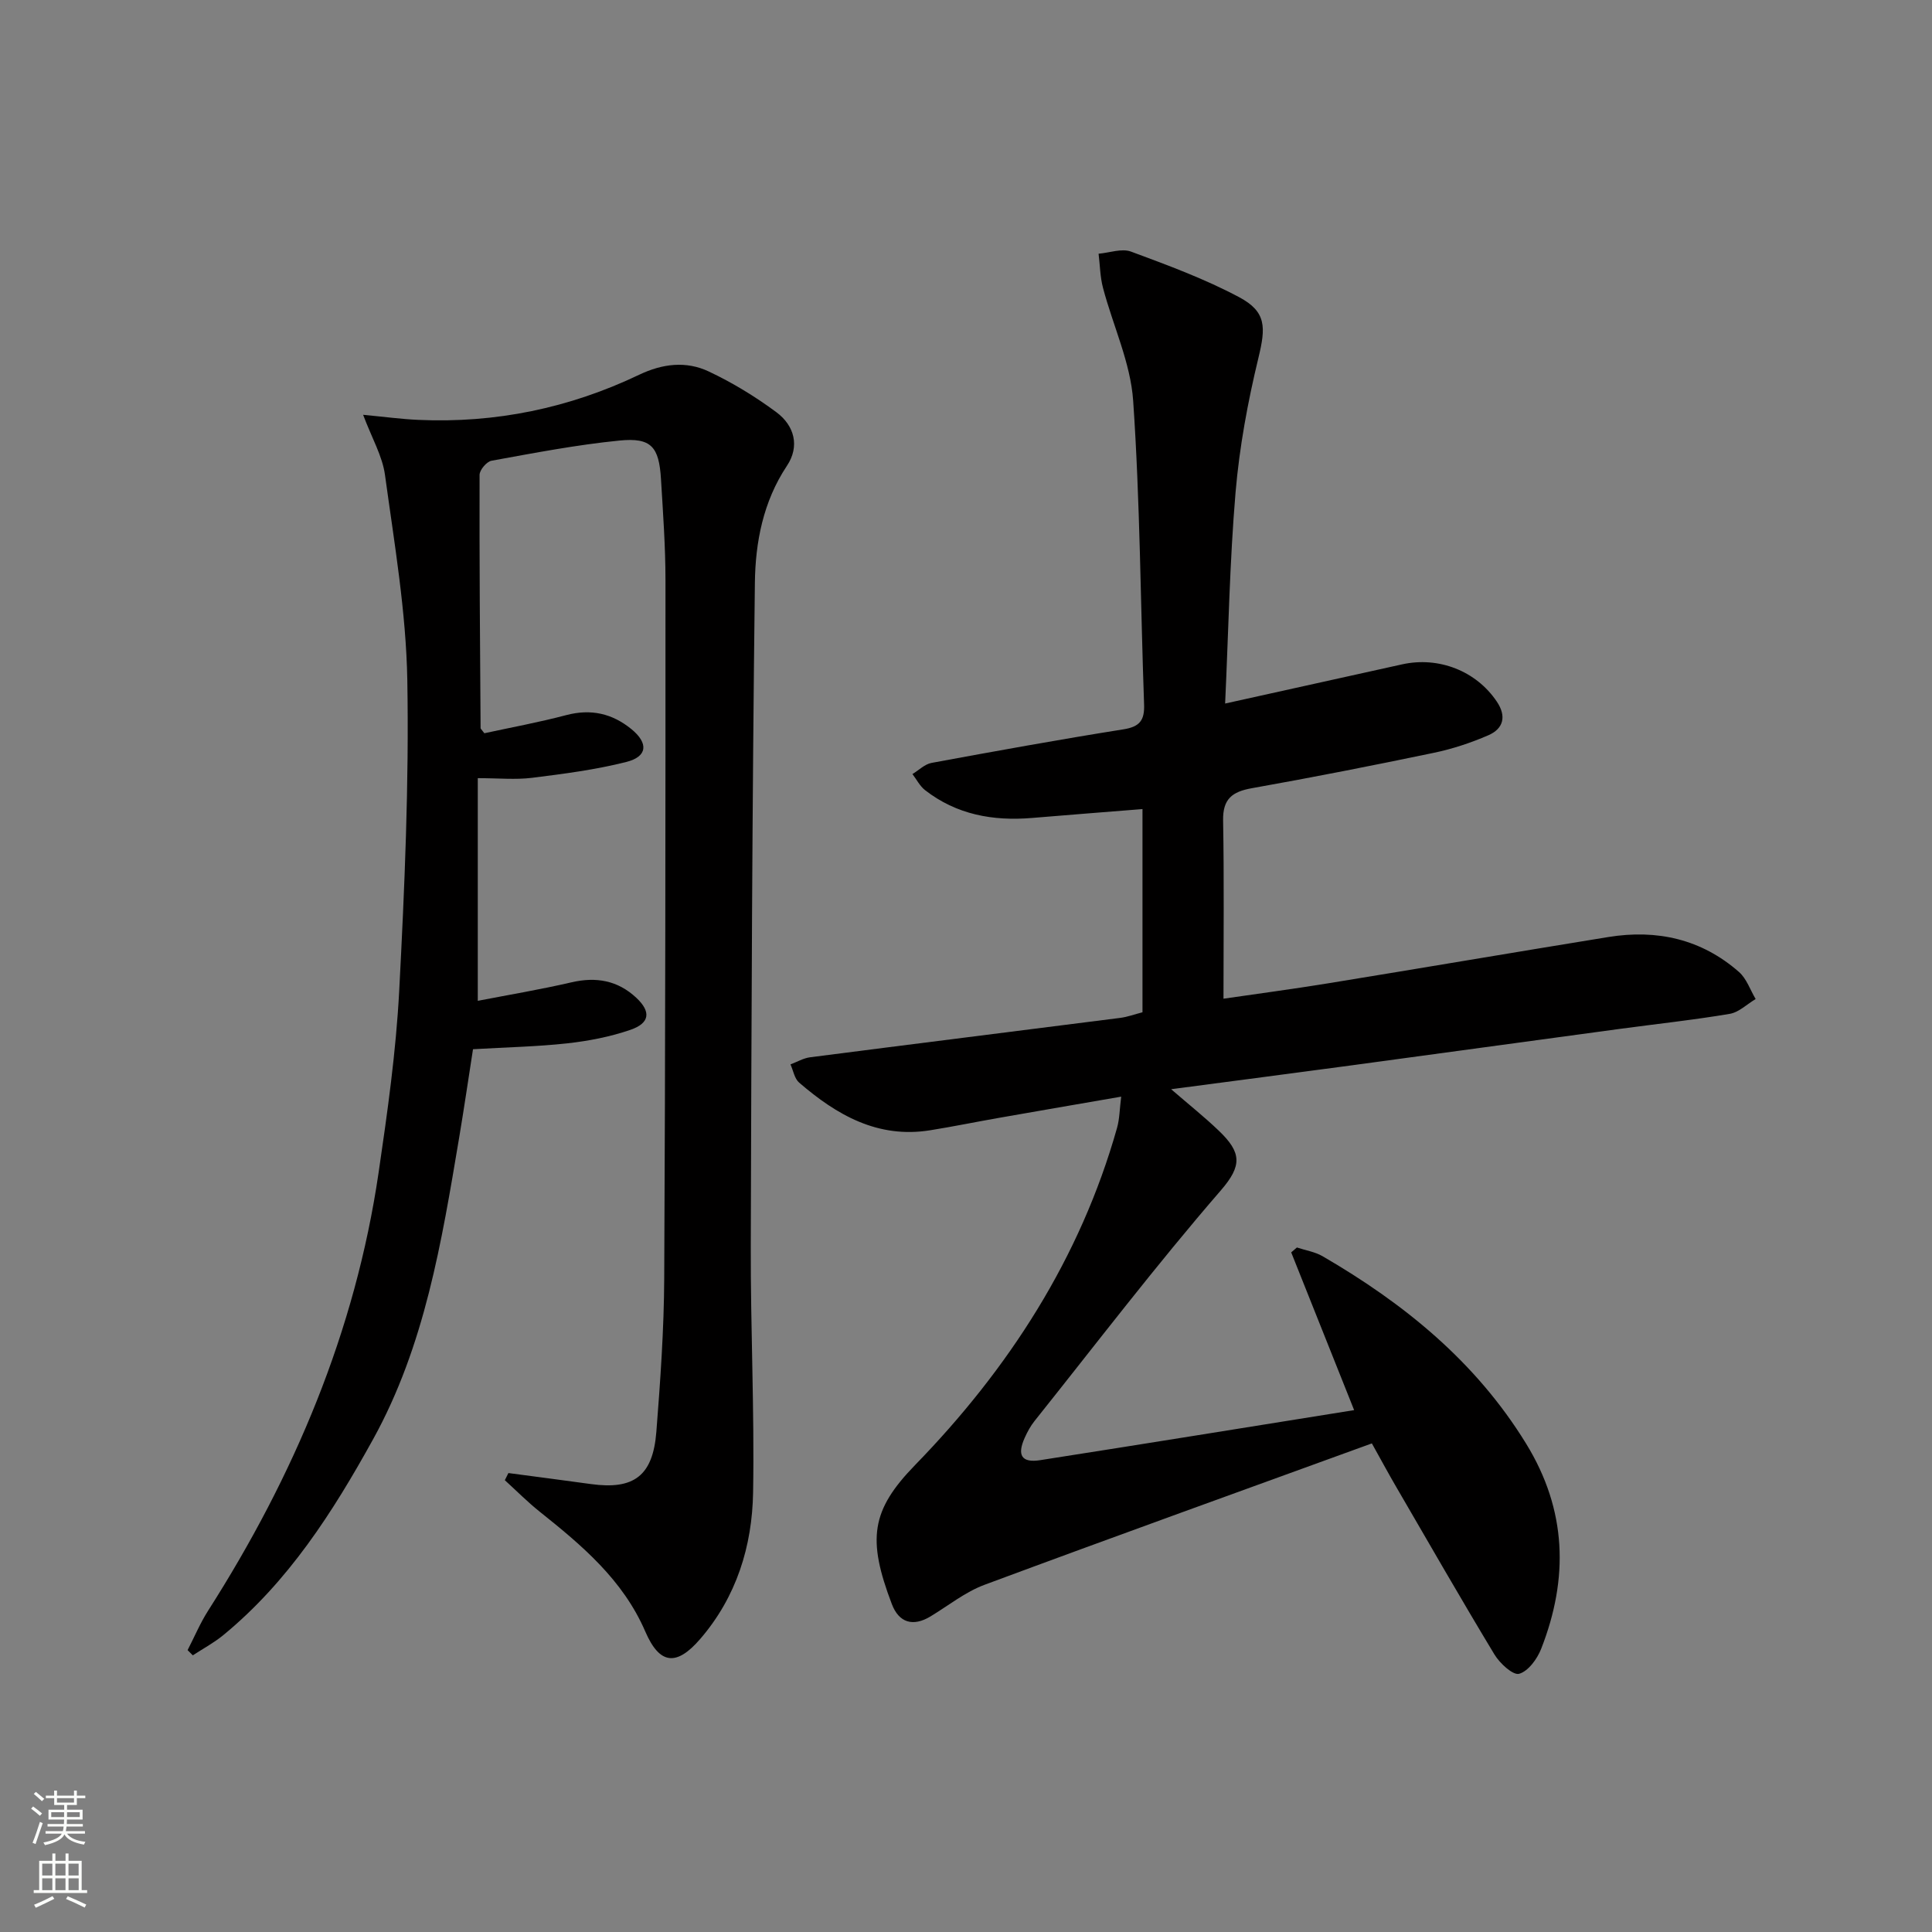
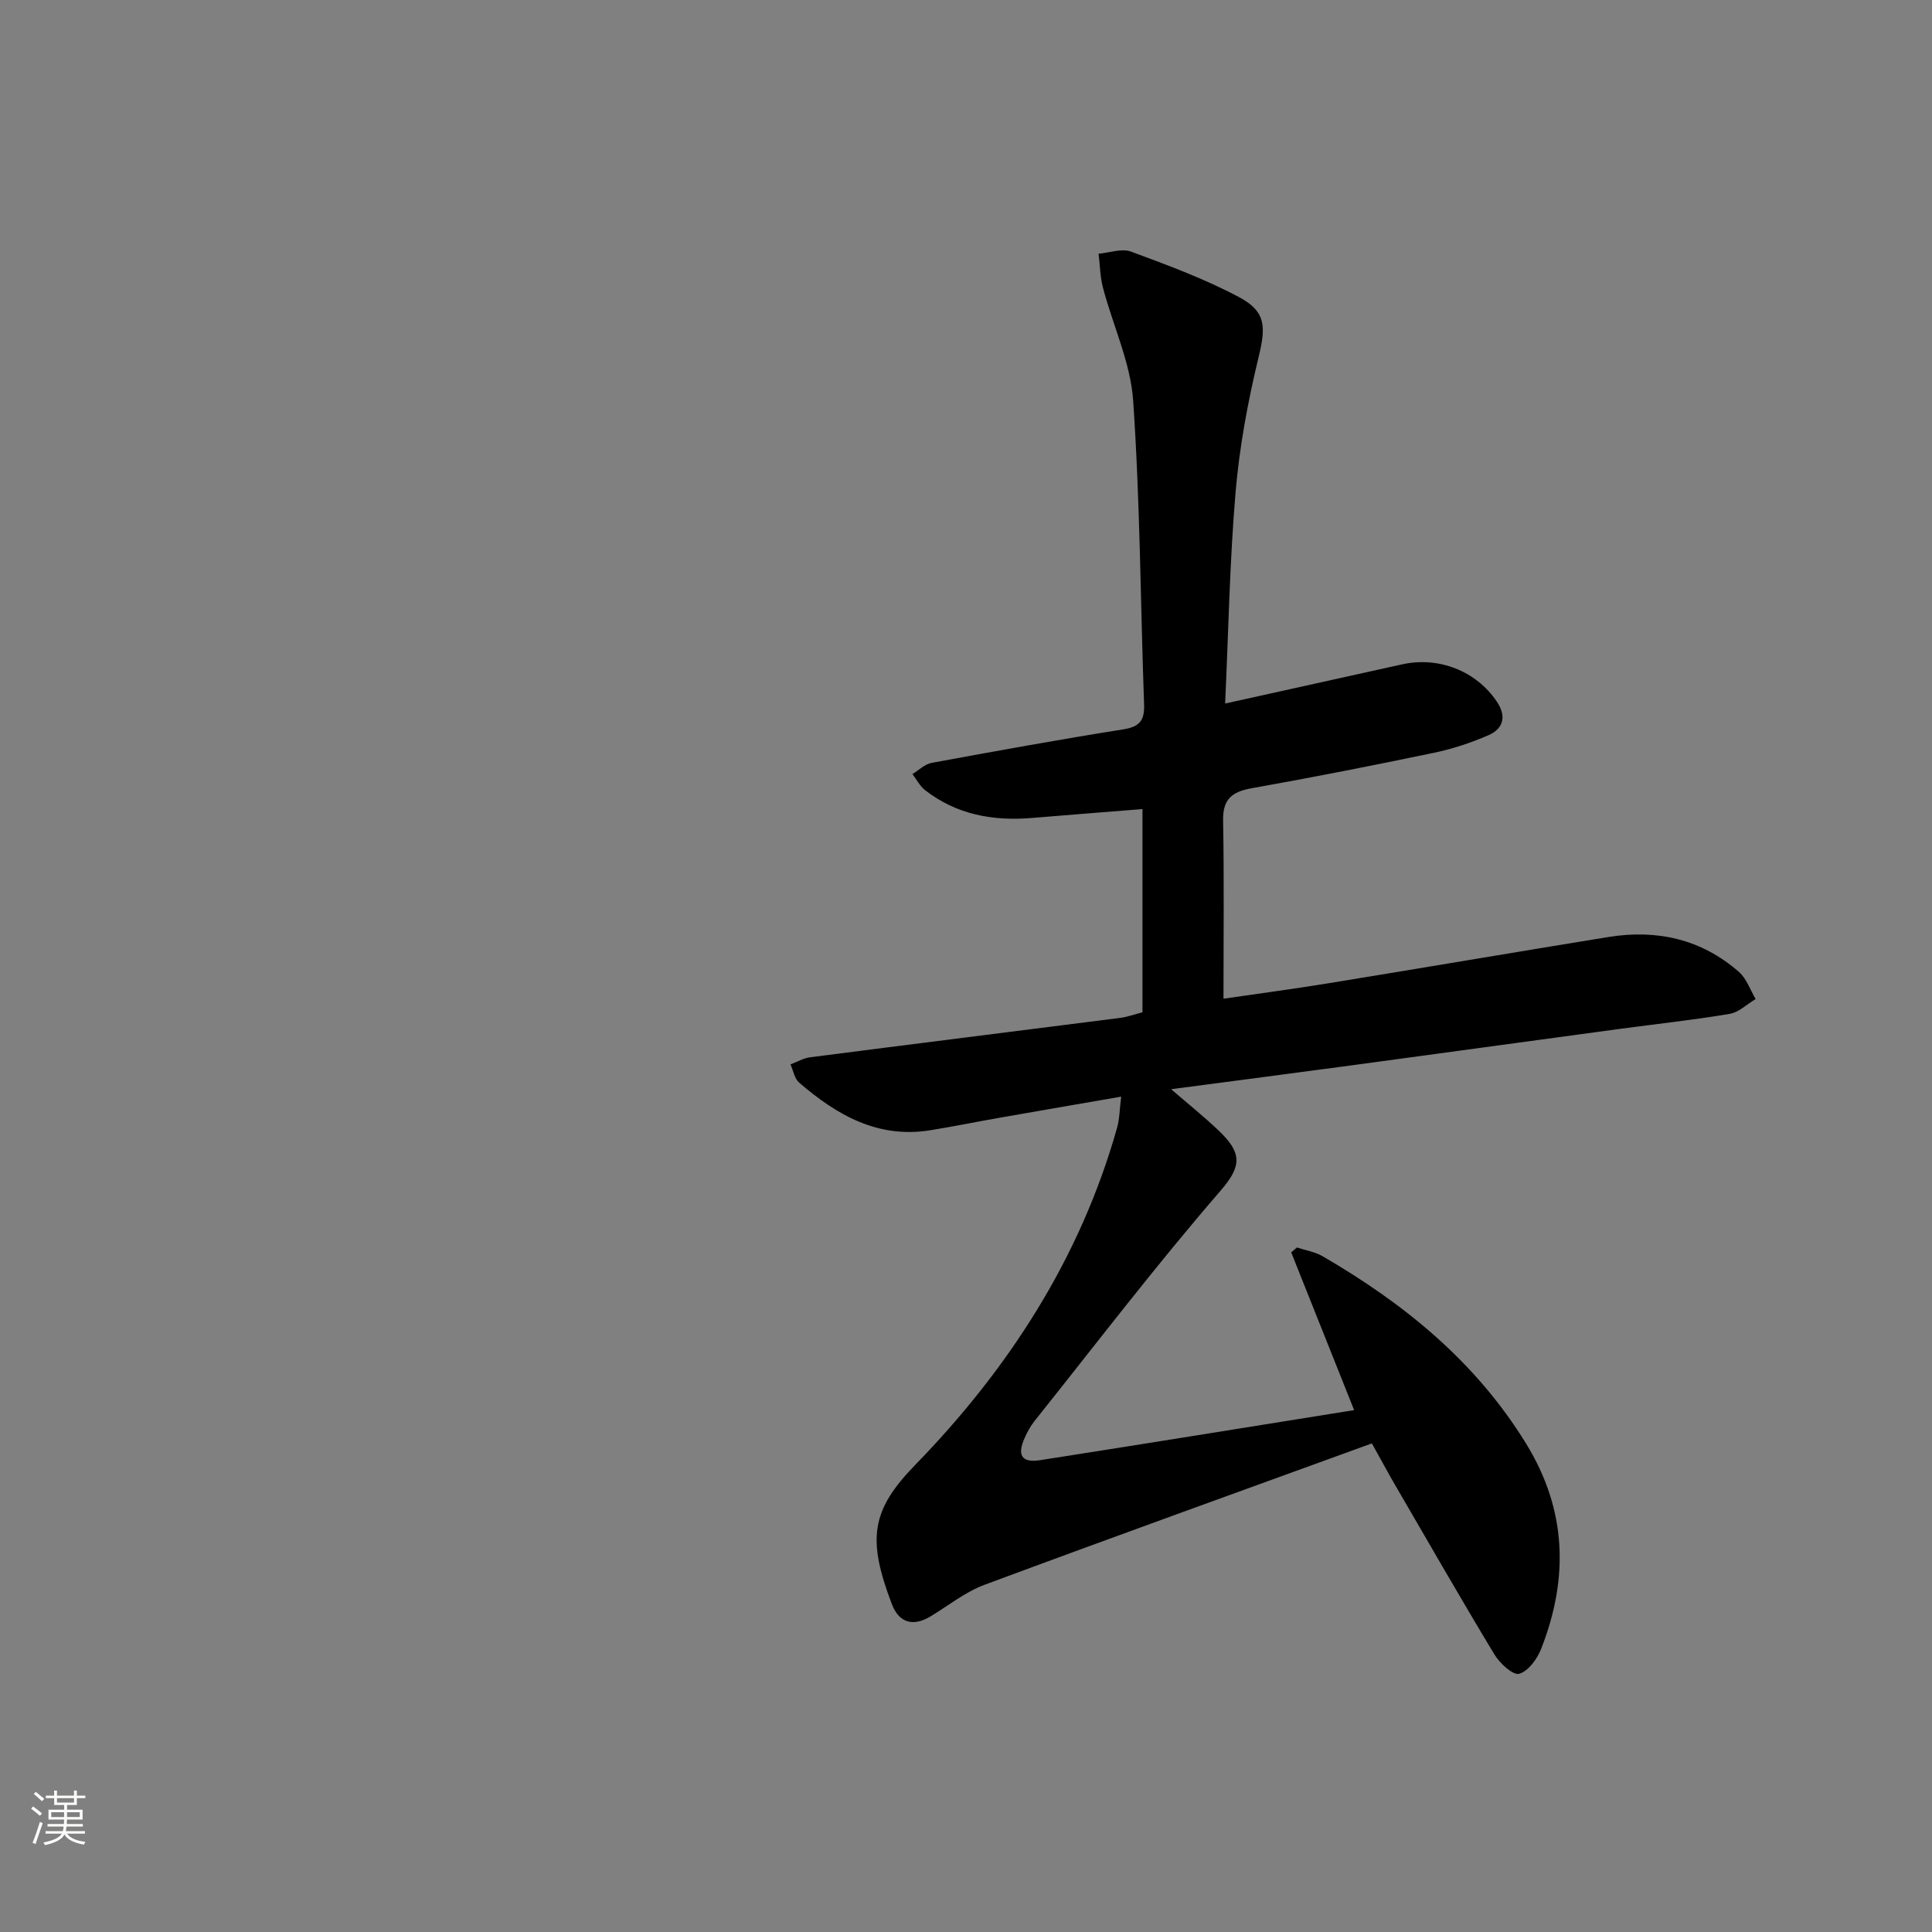
<svg xmlns="http://www.w3.org/2000/svg" enable-background="new 0 0 400 400" viewBox="0 0 400 400">
  <rect x="0" y="0" width="400" height="400" fill="#808080" stroke="none" />
  <path d="m284.03 298.84c-26.92 9.79-53.6 19.39-80.18 29.27-3.99 1.48-7.48 4.3-11.18 6.54-3.66 2.22-6.56 1.3-8.02-2.53-5.12-13.46-4.33-19.4 4.81-28.8 19.35-19.89 34.19-42.78 41.82-69.83.52-1.85.52-3.86.85-6.44-8.85 1.53-17.11 2.95-25.36 4.4-4.73.83-9.44 1.8-14.19 2.56-10.85 1.75-19.36-3.17-27.13-9.87-.96-.83-1.21-2.49-1.79-3.77 1.35-.5 2.66-1.29 4.05-1.47 21.41-2.76 42.83-5.43 64.24-8.16 1.47-.19 2.89-.72 4.59-1.16 0-13.92 0-27.84 0-42.07-7.79.62-15.34 1.21-22.89 1.84-8.06.67-15.61-.68-22.14-5.77-1.07-.84-1.74-2.2-2.6-3.32 1.32-.79 2.54-2.05 3.96-2.31 13.22-2.44 26.45-4.84 39.73-6.95 3.39-.54 4.39-1.88 4.27-5.17-.75-20.95-.82-41.95-2.26-62.85-.54-7.9-4.19-15.57-6.25-23.4-.6-2.27-.62-4.7-.91-7.05 2.25-.19 4.79-1.15 6.71-.44 7.59 2.81 15.26 5.64 22.38 9.43 5.71 3.04 5.52 6.28 4.01 12.54-2.21 9.14-3.94 18.5-4.74 27.86-1.22 14.39-1.47 28.85-2.16 43.74 12.73-2.82 24.68-5.45 36.63-8.11 7.61-1.69 15.37 1.38 19.62 7.71 2.05 3.04 1.38 5.61-1.76 6.97-3.62 1.57-7.46 2.84-11.32 3.64-12.51 2.61-25.05 5.08-37.64 7.32-4.06.72-6.03 2.21-5.95 6.67.22 12.11.08 24.23.08 36.91 6.78-.99 14.26-1.98 21.7-3.19 19.34-3.15 38.65-6.44 57.99-9.58 10.05-1.63 19.26.42 27.03 7.23 1.58 1.38 2.33 3.72 3.46 5.61-1.79 1.06-3.47 2.75-5.38 3.07-7.52 1.27-15.11 2.08-22.67 3.1-18.59 2.51-37.17 5.07-55.76 7.58-12.1 1.63-24.21 3.2-37.21 4.92 3.75 3.24 6.94 5.78 9.87 8.59 4.72 4.52 4.87 7.22.41 12.37-13.39 15.46-25.81 31.76-38.58 47.76-.82 1.03-1.47 2.23-2.01 3.44-1.64 3.64-.64 5.24 3.21 4.64 21.45-3.35 42.88-6.82 64.99-10.36-4.54-11.38-8.79-22.02-13.03-32.66.39-.34.79-.67 1.18-1.01 1.78.59 3.73.89 5.32 1.81 16.91 9.82 31.72 21.84 42.14 38.81 8.44 13.74 8.83 27.86 3.12 42.45-.82 2.11-2.68 4.66-4.57 5.19-1.26.36-4-2.16-5.1-3.98-6.96-11.52-13.66-23.21-20.43-34.85-1.42-2.43-2.75-4.91-4.96-8.87z" fill="#010000" />
-   <path d="m105.26 304.98c5.7.76 11.4 1.49 17.09 2.28 8.87 1.22 12.82-1.68 13.54-10.8.83-10.6 1.58-21.23 1.63-31.85.24-48.16.27-96.32.26-144.47 0-6.98-.51-13.96-.93-20.93-.4-6.72-2.02-8.65-8.58-8-8.89.88-17.7 2.58-26.51 4.18-1 .18-2.47 1.91-2.47 2.93-.05 17.47.09 34.95.21 52.43 0 .13.19.27.78 1.06 5.44-1.18 11.26-2.25 16.98-3.76 5.1-1.34 9.51-.33 13.48 2.92 3.54 2.9 3.33 5.67-1.05 6.78-6.39 1.62-12.99 2.47-19.55 3.29-3.41.42-6.91.07-11.22.07v46.1c6.24-1.21 12.87-2.32 19.4-3.83 5.13-1.19 9.6-.38 13.43 3.21 3.07 2.88 2.81 5.24-1.24 6.63-4.18 1.44-8.64 2.3-13.04 2.79-6.26.69-12.59.81-19.54 1.22-.95 6.09-1.85 12.25-2.88 18.39-3.61 21.46-7.08 42.97-17.82 62.39-8.33 15.07-17.53 29.47-31.04 40.56-1.93 1.58-4.18 2.78-6.27 4.15-.36-.36-.72-.72-1.08-1.08 1.4-2.71 2.59-5.56 4.22-8.12 17.82-27.92 30.5-57.85 35.33-90.78 1.83-12.48 3.6-25.02 4.26-37.59 1.12-21.42 2.05-42.9 1.68-64.33-.25-14.18-2.69-28.35-4.62-42.47-.53-3.92-2.71-7.62-4.53-12.47 4.6.44 7.99.9 11.39 1.05 16.03.73 31.31-2.44 45.76-9.34 4.84-2.31 9.73-2.89 14.41-.68 4.92 2.32 9.66 5.21 14.02 8.45 3.71 2.76 4.87 7.03 2.16 11.09-4.93 7.41-6.53 15.84-6.63 24.23-.56 45.8-.72 91.6-.85 137.41-.05 16.97.77 33.95.48 50.91-.19 11.14-3.44 21.62-10.94 30.32-4.9 5.69-8.41 5.36-11.38-1.53-4.63-10.71-13.11-17.83-21.87-24.82-2.53-2.02-4.81-4.33-7.21-6.51.25-.5.49-.99.74-1.48z" fill="#010000" />
  <g fill="#fbfcfa">
    <path d="m6.44 374.46.42-.45c.65.47 1.27.95 1.85 1.44l-.45.49c-.65-.56-1.25-1.06-1.82-1.48m.93 7.33-.63-.26c.55-1.36 1.05-2.8 1.52-4.33.19.1.38.19.59.27-.46 1.29-.95 2.73-1.48 4.32m-.38-10.38.44-.42c.43.34 1.01.82 1.74 1.44l-.49.49c-.53-.51-1.09-1.01-1.69-1.51m2.5.35h1.72v-1.04h.59v1.04h3.52v-1.04h.59v1.04h1.75v.53h-1.75v1.42h-2.03v.97h3.22v2.03h-3.24c0 .35-.01.66-.03.93h3.32v.53h-3.37c-.03.27-.08.58-.15.94h3.96v.53h-3.71c.67.92 1.93 1.48 3.79 1.68-.13.24-.23.44-.29.59-2.13-.38-3.48-1.08-4.04-2.12-.43.97-1.77 1.72-4.03 2.23-.09-.19-.2-.37-.33-.55 2.1-.42 3.37-1.03 3.81-1.83h-3.36v-.53h3.58c.08-.29.13-.61.16-.94h-3.33v-.53h3.39c.02-.27.04-.58.04-.93h-3.23v-2.03h3.25v-.97h-2.07v-1.42h-1.73zm1.12 3.44v1h2.65c.01-.3.02-.44.01-.4v-.25-.35zm1.19-2h3.52v-.91h-3.52zm4.71 2h-2.63v.59c0 .15-.01.28-.01.4h2.64z" />
-     <path d="m13.56 383.74h.63v1.52h2.72v6.07h1.13v.6h-11.06v-.6h1.13v-6.07h2.73v-1.52h.63v1.52h2.1v-1.52zm-2.69 8.83.38.56c-1.24.63-2.53 1.25-3.85 1.85-.1-.21-.21-.42-.34-.63 1.36-.55 2.63-1.15 3.81-1.78m-2.13-4.27h2.1v-2.45h-2.1zm0 3.04h2.1v-2.46h-2.1zm2.72-3.04h2.1v-2.45h-2.1zm0 3.04h2.1v-2.46h-2.1zm6.07 3.6c-1.41-.71-2.7-1.3-3.86-1.78l.35-.56c1.45.62 2.75 1.19 3.84 1.72zm-1.25-9.09h-2.1v2.45h2.1zm-2.09 5.49h2.1v-2.46h-2.1z" />
  </g>
</svg>